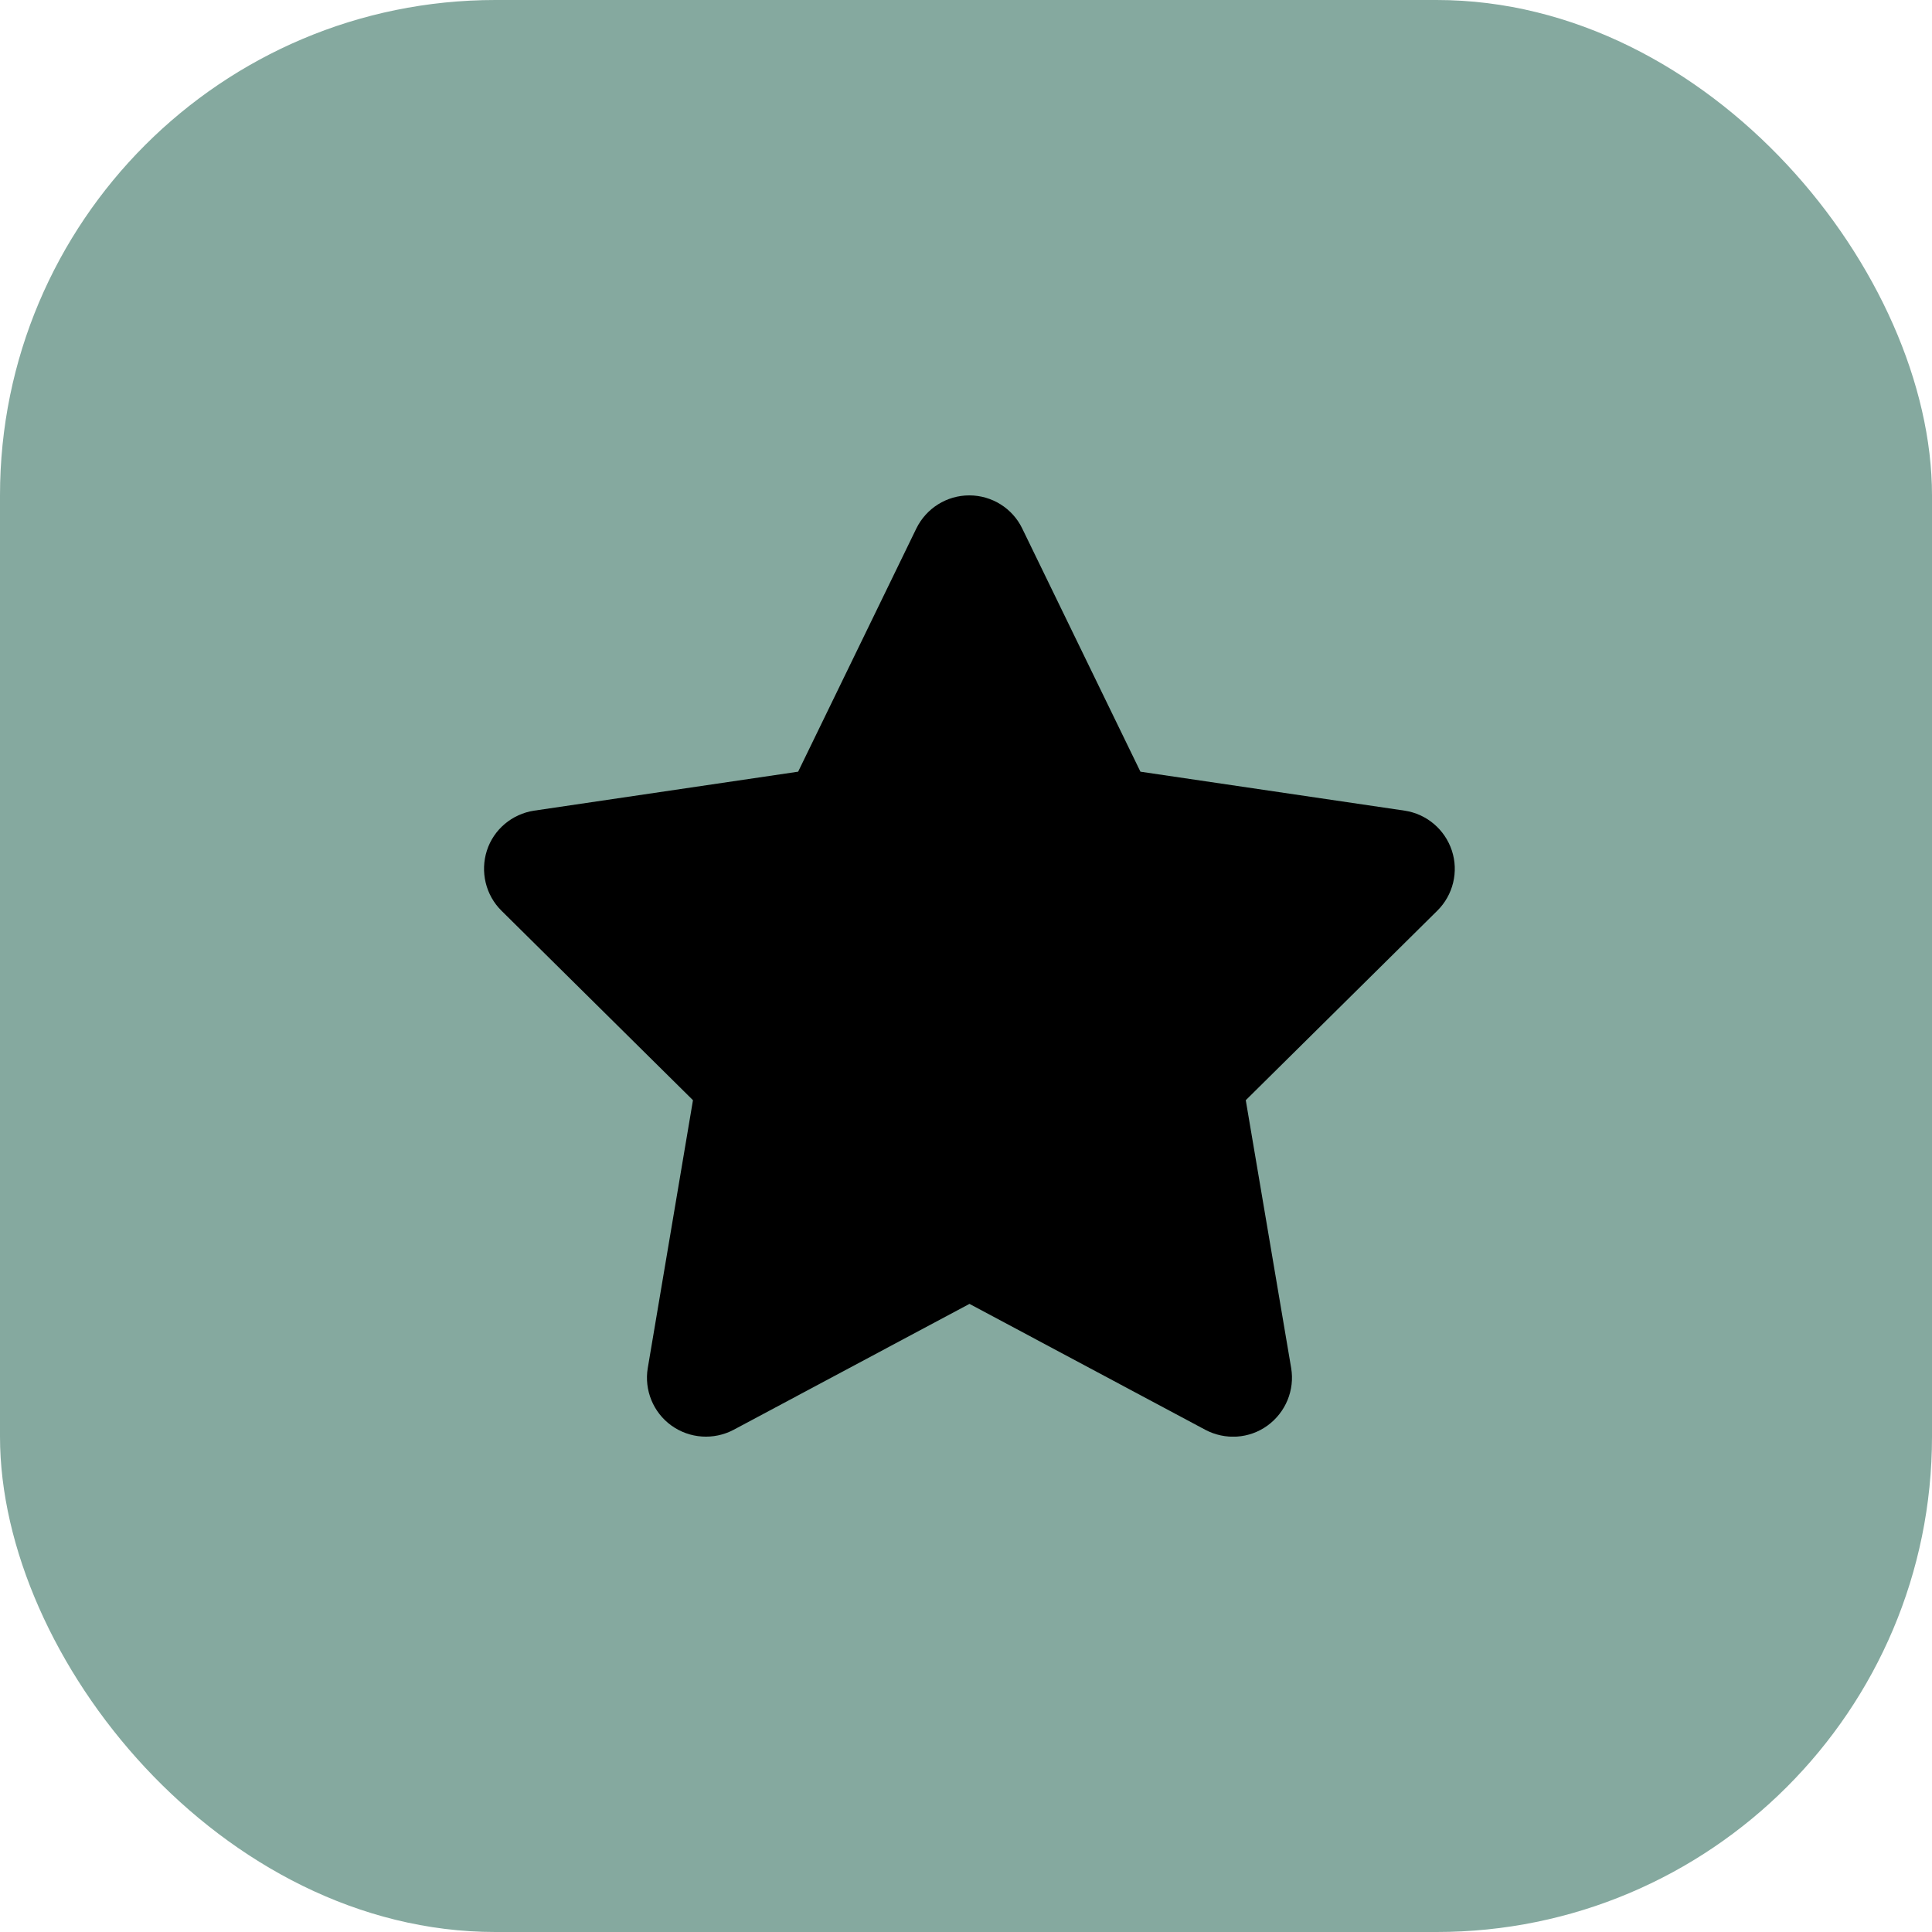
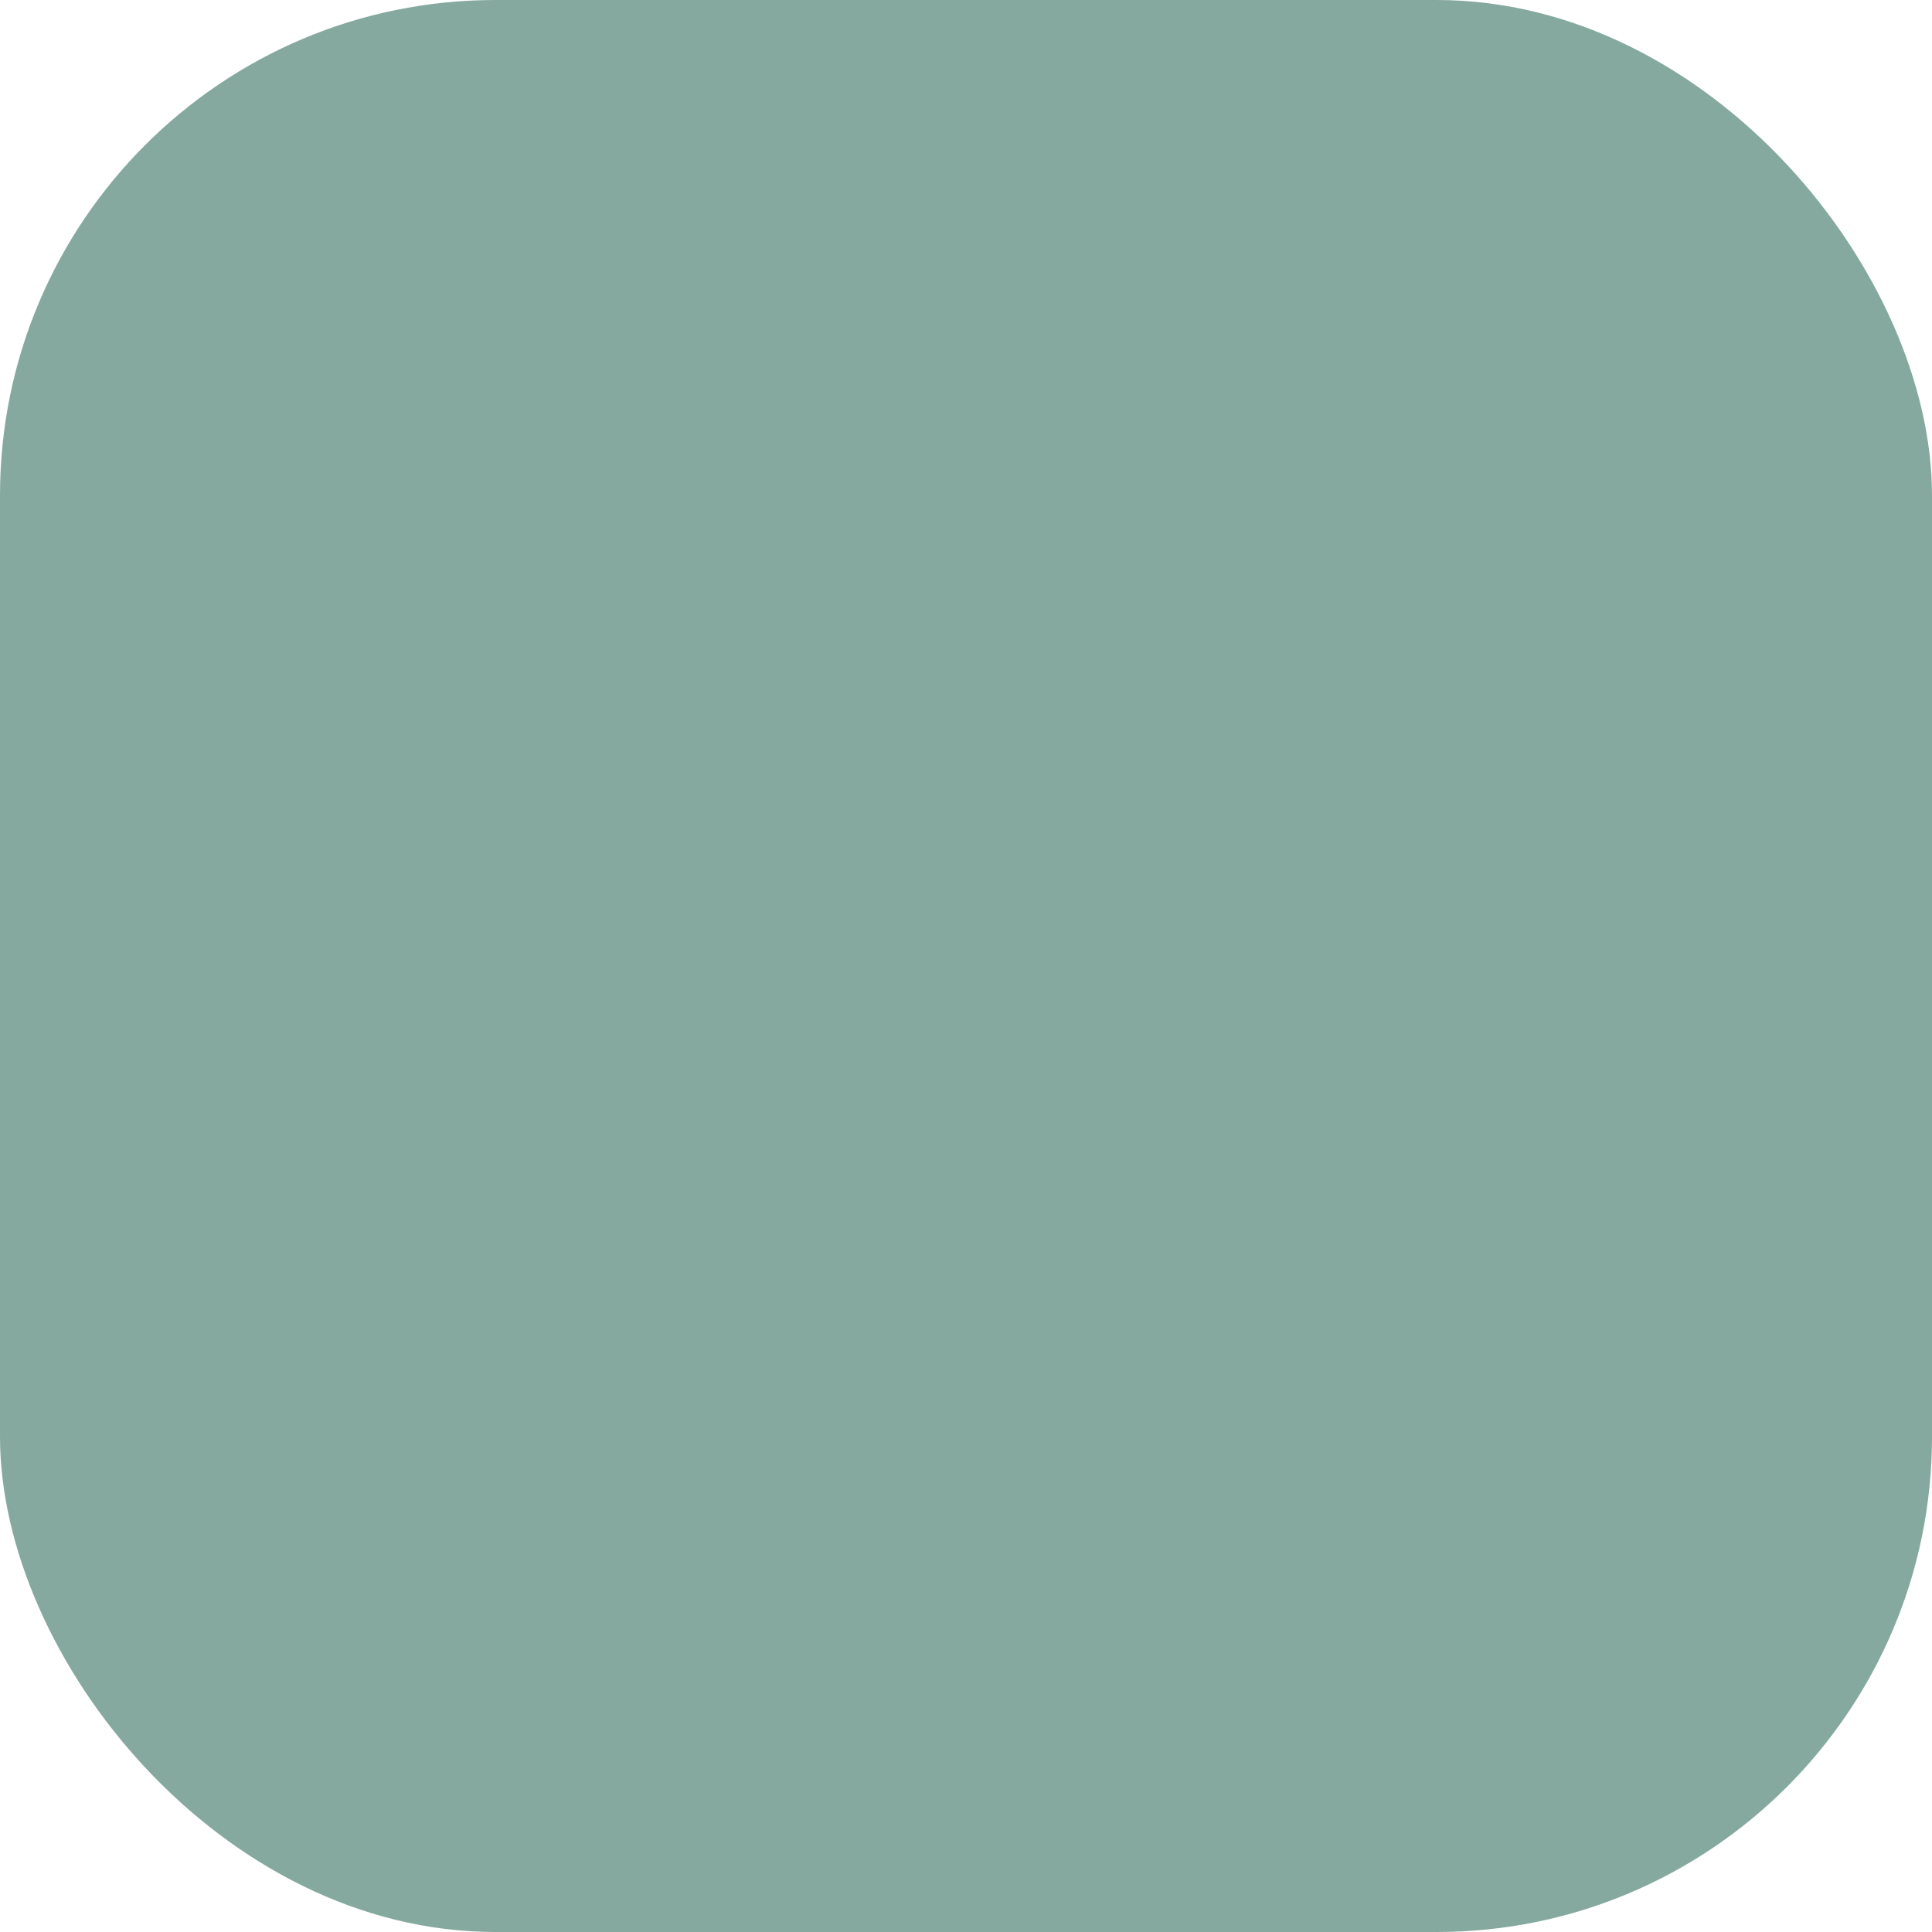
<svg xmlns="http://www.w3.org/2000/svg" width="78" height="78" viewBox="0 0 78 78" fill="none">
  <rect width="78" height="78" rx="20" fill="#85A99F" />
  <g clip-path="url(#clip0_272_1544)">
-     <path d="M41.27 21.336C40.877 20.52 40.045 20 39.133 20C38.22 20 37.396 20.52 36.995 21.336L32.223 31.155L21.565 32.728C20.674 32.862 19.932 33.486 19.657 34.339C19.383 35.193 19.606 36.135 20.244 36.766L27.977 44.418L26.152 55.232C26.003 56.122 26.374 57.028 27.109 57.555C27.844 58.082 28.816 58.148 29.618 57.725L39.14 52.641L48.662 57.725C49.464 58.148 50.436 58.089 51.171 57.555C51.906 57.02 52.277 56.122 52.128 55.232L50.295 44.418L58.029 36.766C58.667 36.135 58.897 35.193 58.615 34.339C58.333 33.486 57.598 32.862 56.708 32.728L46.042 31.155L41.27 21.336Z" fill="black" />
+     <path d="M41.27 21.336C40.877 20.52 40.045 20 39.133 20C38.22 20 37.396 20.52 36.995 21.336L32.223 31.155L21.565 32.728C19.383 35.193 19.606 36.135 20.244 36.766L27.977 44.418L26.152 55.232C26.003 56.122 26.374 57.028 27.109 57.555C27.844 58.082 28.816 58.148 29.618 57.725L39.14 52.641L48.662 57.725C49.464 58.148 50.436 58.089 51.171 57.555C51.906 57.02 52.277 56.122 52.128 55.232L50.295 44.418L58.029 36.766C58.667 36.135 58.897 35.193 58.615 34.339C58.333 33.486 57.598 32.862 56.708 32.728L46.042 31.155L41.27 21.336Z" fill="black" />
  </g>
  <defs>
    <clipPath id="clip0_272_1544">
-       <rect width="42.75" height="38" fill="white" transform="translate(17.75 20)" />
-     </clipPath>
+       </clipPath>
  </defs>
</svg>